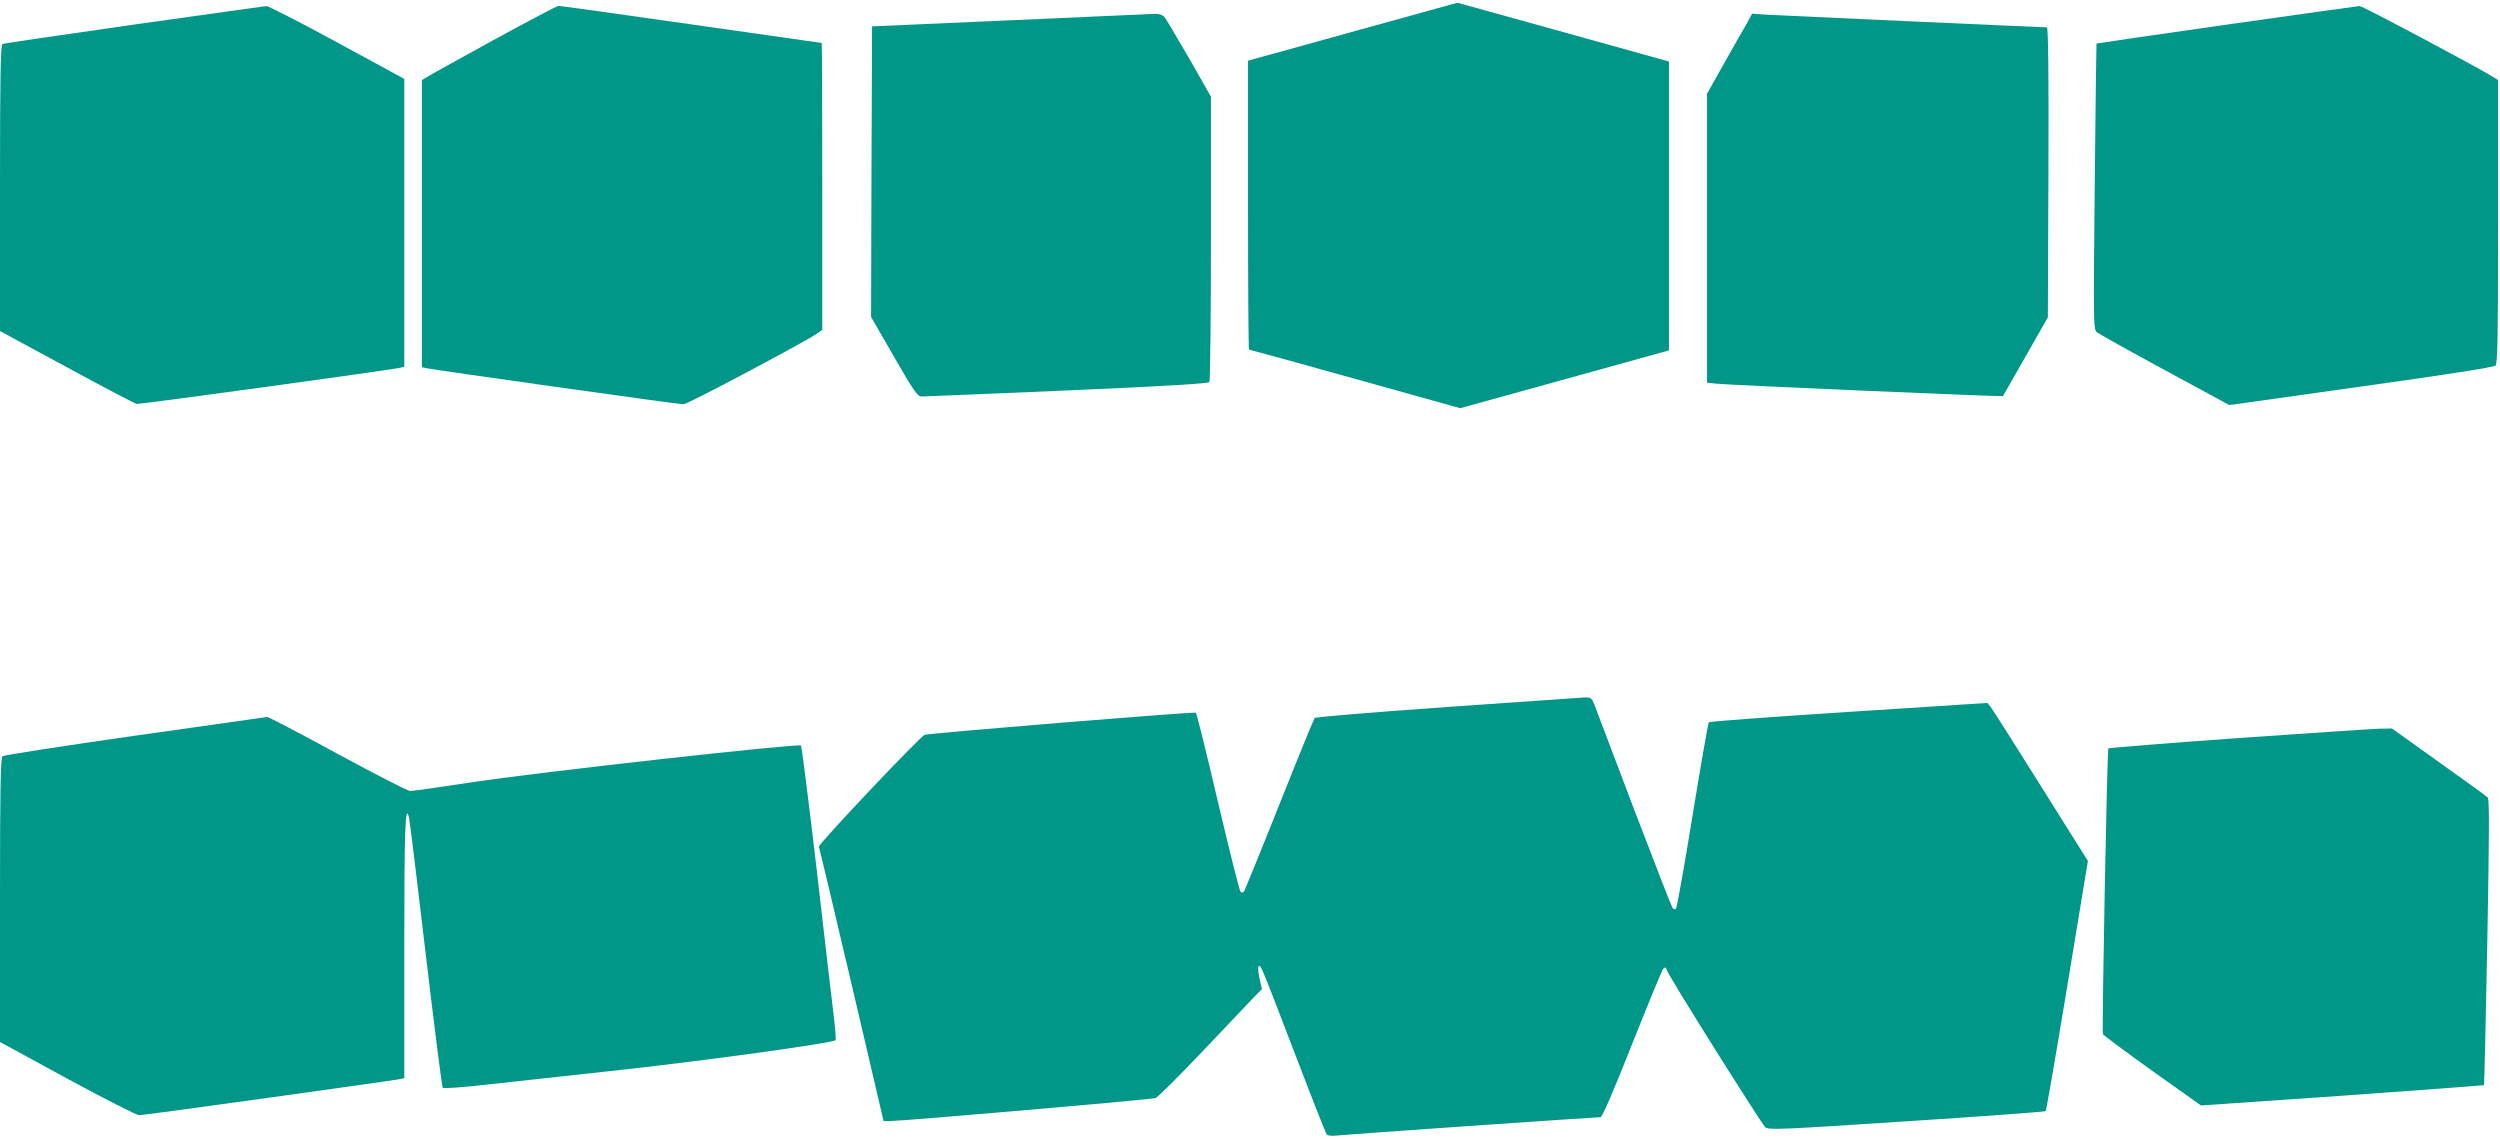
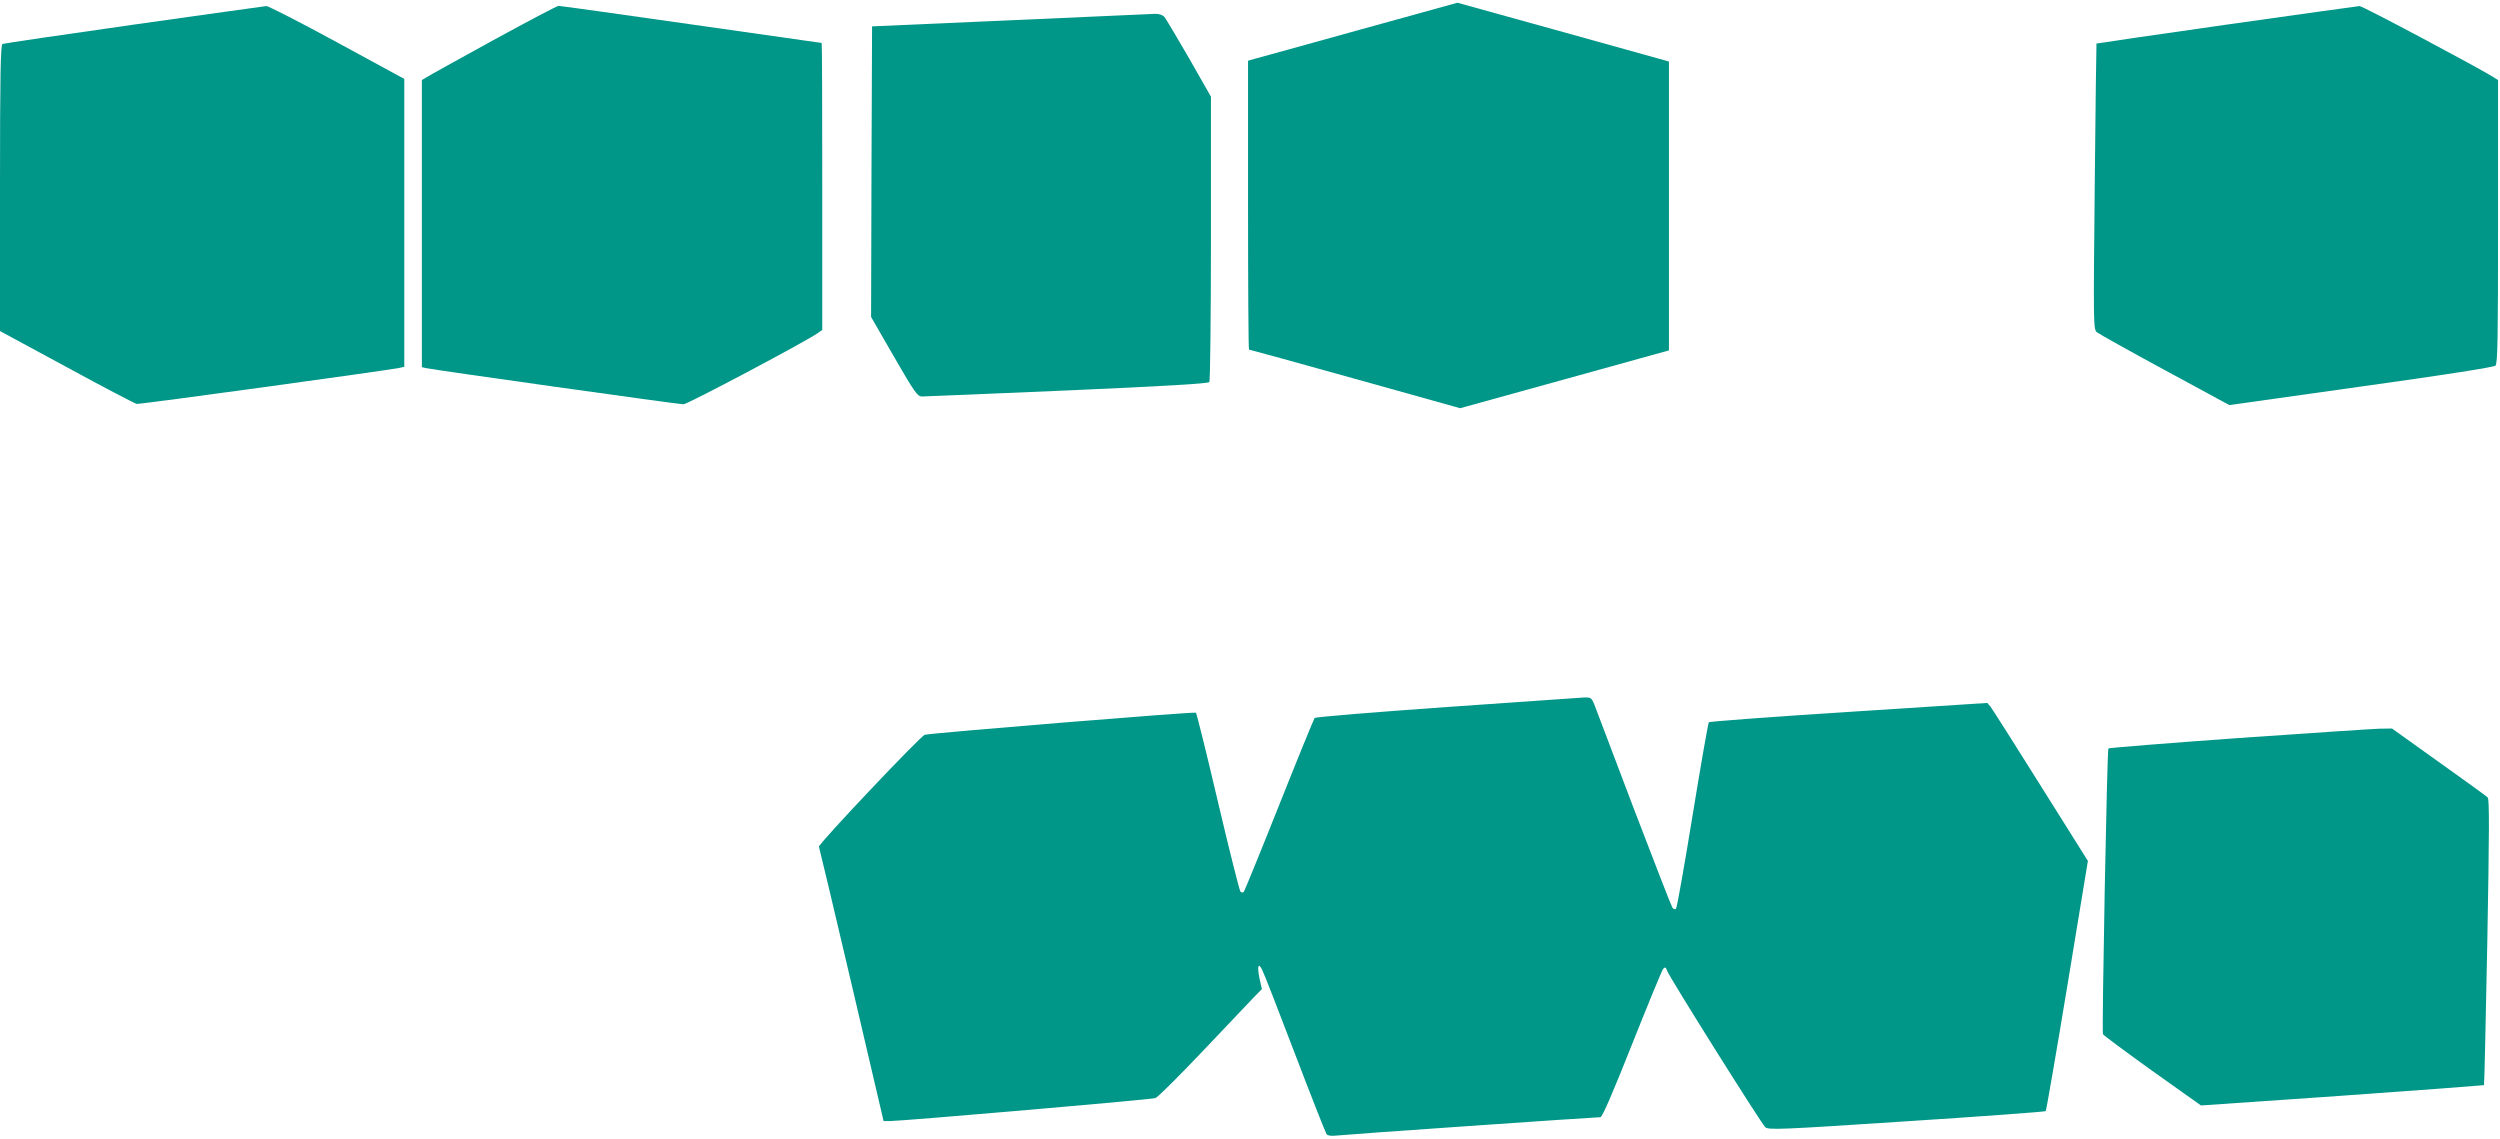
<svg xmlns="http://www.w3.org/2000/svg" version="1.0" width="1280pt" height="583pt" viewBox="0 0 1280 583" preserveAspectRatio="xMidYMid meet">
  <g transform="translate(0,583) scale(0.1,-0.1)" fill="#009688" stroke="none">
    <path d="M6963 5678 c-274 -76 -515 -143 -535 -148 l-38 -11 0 -739 c0 -407 2 -740 5 -740 3 0 248 -67 544 -150 l537 -150 535 148 534 148 0 740 0 739 -542 151 -541 150 -499 -138z" />
    <path d="M685 5704 c-363 -52 -666 -96 -672 -99 -10 -3 -13 -160 -13 -737 l0 -733 342 -185 c187 -102 348 -186 358 -188 15 -3 1272 170 1343 184 l27 6 0 737 0 737 -344 187 c-189 103 -352 186 -362 186 -11 -1 -316 -44 -679 -95z" />
    <path d="M2525 5624 c-176 -97 -330 -182 -342 -190 l-23 -14 0 -735 0 -735 23 -5 c38 -9 1291 -185 1316 -185 21 0 613 314 684 362 l27 19 0 735 c0 404 -1 734 -3 734 -2 0 -302 43 -667 95 -365 52 -671 95 -680 95 -8 0 -159 -80 -335 -176z" />
    <path d="M11401 5704 c-366 -52 -666 -96 -667 -97 -1 -1 -5 -330 -9 -732 -7 -707 -7 -731 11 -746 11 -9 167 -96 348 -194 l330 -179 675 95 c432 60 679 99 688 107 11 11 13 149 13 737 l0 725 -22 14 c-70 45 -673 366 -687 365 -9 -1 -315 -43 -680 -95z" />
    <path d="M5170 5726 l-705 -31 -3 -744 -2 -744 117 -203 c104 -180 120 -204 143 -204 14 0 349 14 745 31 501 22 722 35 727 43 4 6 8 337 8 736 l0 725 -111 195 c-62 107 -119 203 -127 213 -10 11 -28 17 -51 16 -20 -1 -353 -16 -741 -33z" />
-     <path d="M8942 5707 c-17 -28 -69 -121 -116 -204 l-86 -153 0 -739 0 -740 43 -5 c55 -7 1468 -68 1472 -64 1 2 54 93 116 203 l114 200 3 743 c2 505 -1 742 -8 742 -28 0 -1346 60 -1422 64 l-87 6 -29 -53z" />
    <path d="M7407 2210 c-367 -26 -672 -51 -676 -56 -4 -5 -86 -205 -181 -444 -95 -239 -177 -439 -181 -445 -6 -6 -12 -6 -18 0 -5 6 -57 212 -115 459 -58 248 -109 453 -113 457 -7 6 -1342 -103 -1388 -113 -20 -4 -546 -560 -542 -573 2 -5 78 -324 168 -708 l163 -697 30 0 c62 0 1342 110 1362 118 12 4 119 111 239 237 120 127 238 251 262 276 l44 45 -12 52 c-13 65 -7 87 13 47 9 -16 84 -210 168 -430 84 -220 157 -405 162 -412 6 -8 25 -10 51 -7 40 5 1321 94 1351 94 10 0 63 124 162 373 81 204 153 378 159 386 11 11 14 10 20 -8 8 -28 481 -781 503 -802 16 -15 71 -13 724 30 388 25 709 49 712 52 3 3 53 292 111 643 l105 638 -241 384 c-132 211 -248 393 -257 405 l-17 20 -710 -46 c-390 -25 -713 -49 -716 -53 -3 -4 -41 -218 -83 -477 -42 -258 -80 -473 -85 -478 -4 -4 -12 -2 -18 5 -5 7 -94 236 -198 508 -103 272 -194 512 -202 533 -14 34 -18 37 -52 36 -20 -1 -337 -23 -704 -49z" />
-     <path d="M690 2063 c-365 -52 -670 -99 -677 -105 -10 -8 -13 -156 -13 -737 l0 -726 345 -188 c190 -103 355 -187 368 -187 24 0 1297 177 1335 185 l22 5 0 668 c0 612 5 743 24 667 4 -14 42 -330 86 -702 44 -372 83 -679 87 -683 4 -4 103 3 218 16 116 13 435 48 710 78 450 50 1068 136 1083 150 3 3 -2 66 -11 139 -9 72 -48 409 -87 747 -40 338 -75 619 -79 623 -12 12 -1349 -137 -1683 -188 -163 -25 -306 -45 -318 -45 -12 0 -179 86 -371 190 -192 105 -354 189 -361 189 -7 -1 -312 -44 -678 -96z" />
    <path d="M11458 2051 c-362 -26 -660 -50 -663 -53 -7 -7 -34 -1448 -28 -1463 2 -5 116 -90 253 -188 l249 -177 723 50 c397 28 724 53 726 54 2 2 9 332 17 732 10 559 11 732 2 741 -7 7 -120 89 -251 182 l-239 171 -66 -1 c-36 -1 -362 -23 -723 -48z" />
  </g>
</svg>